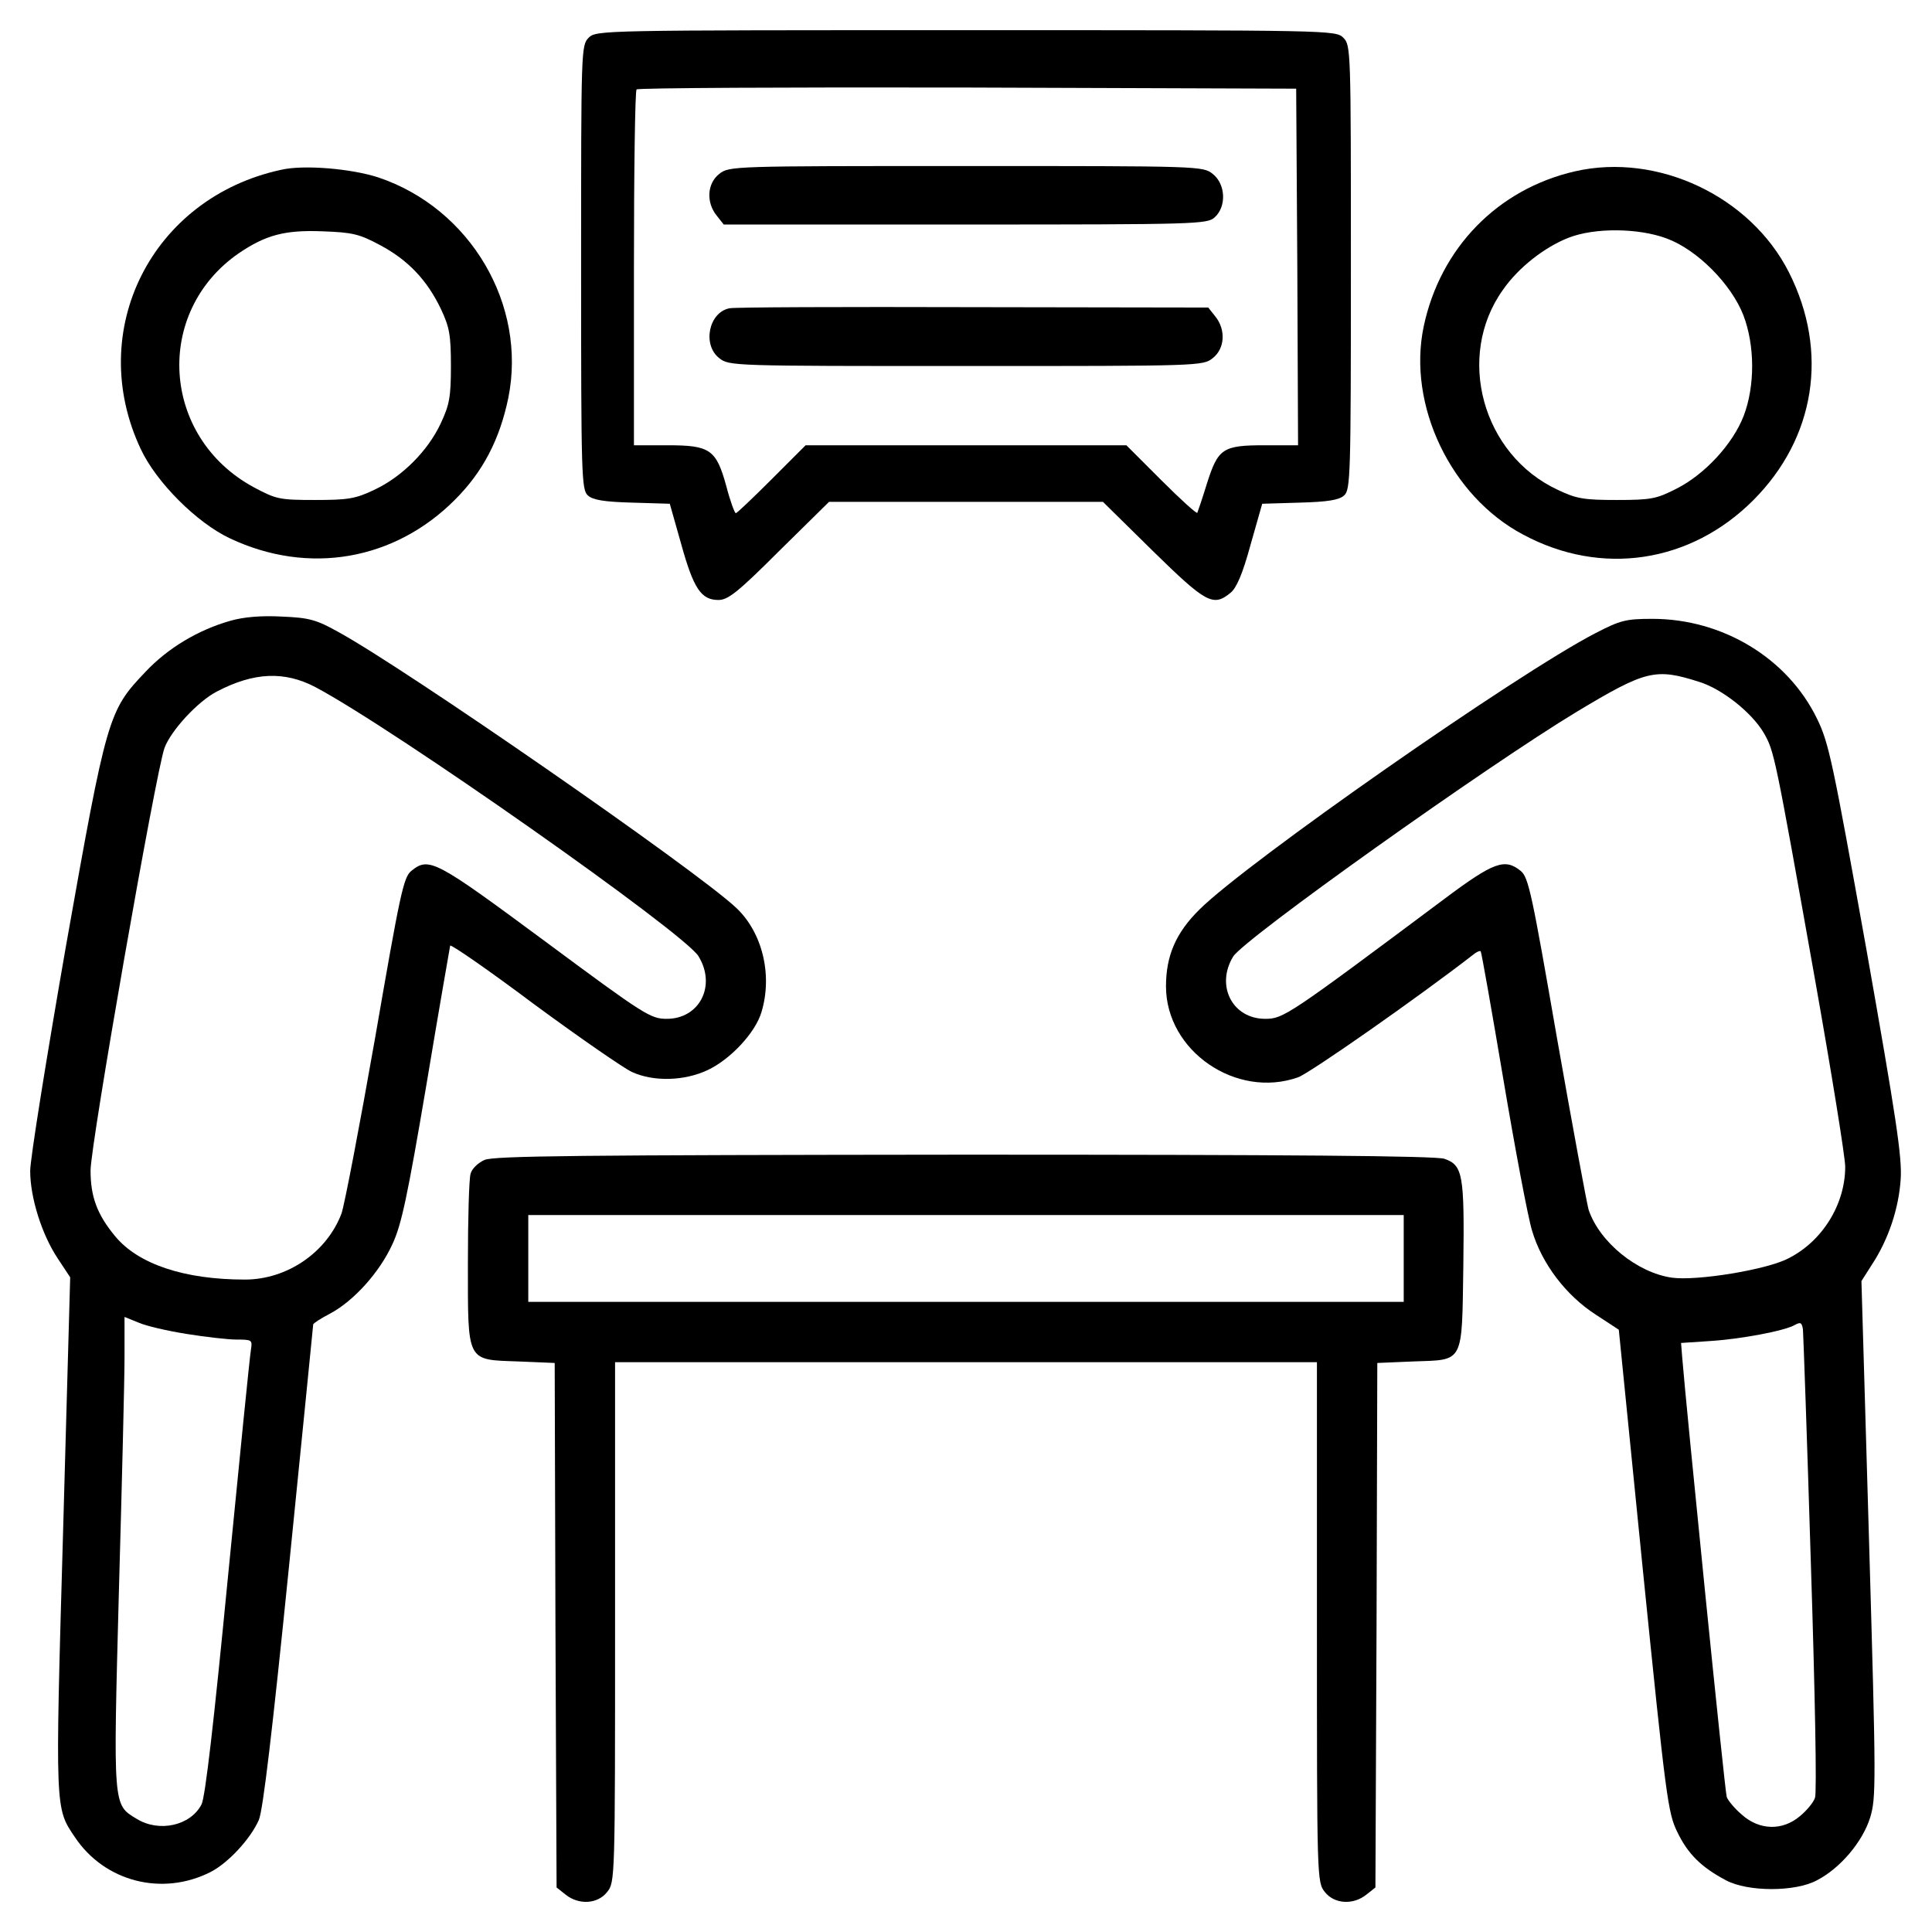
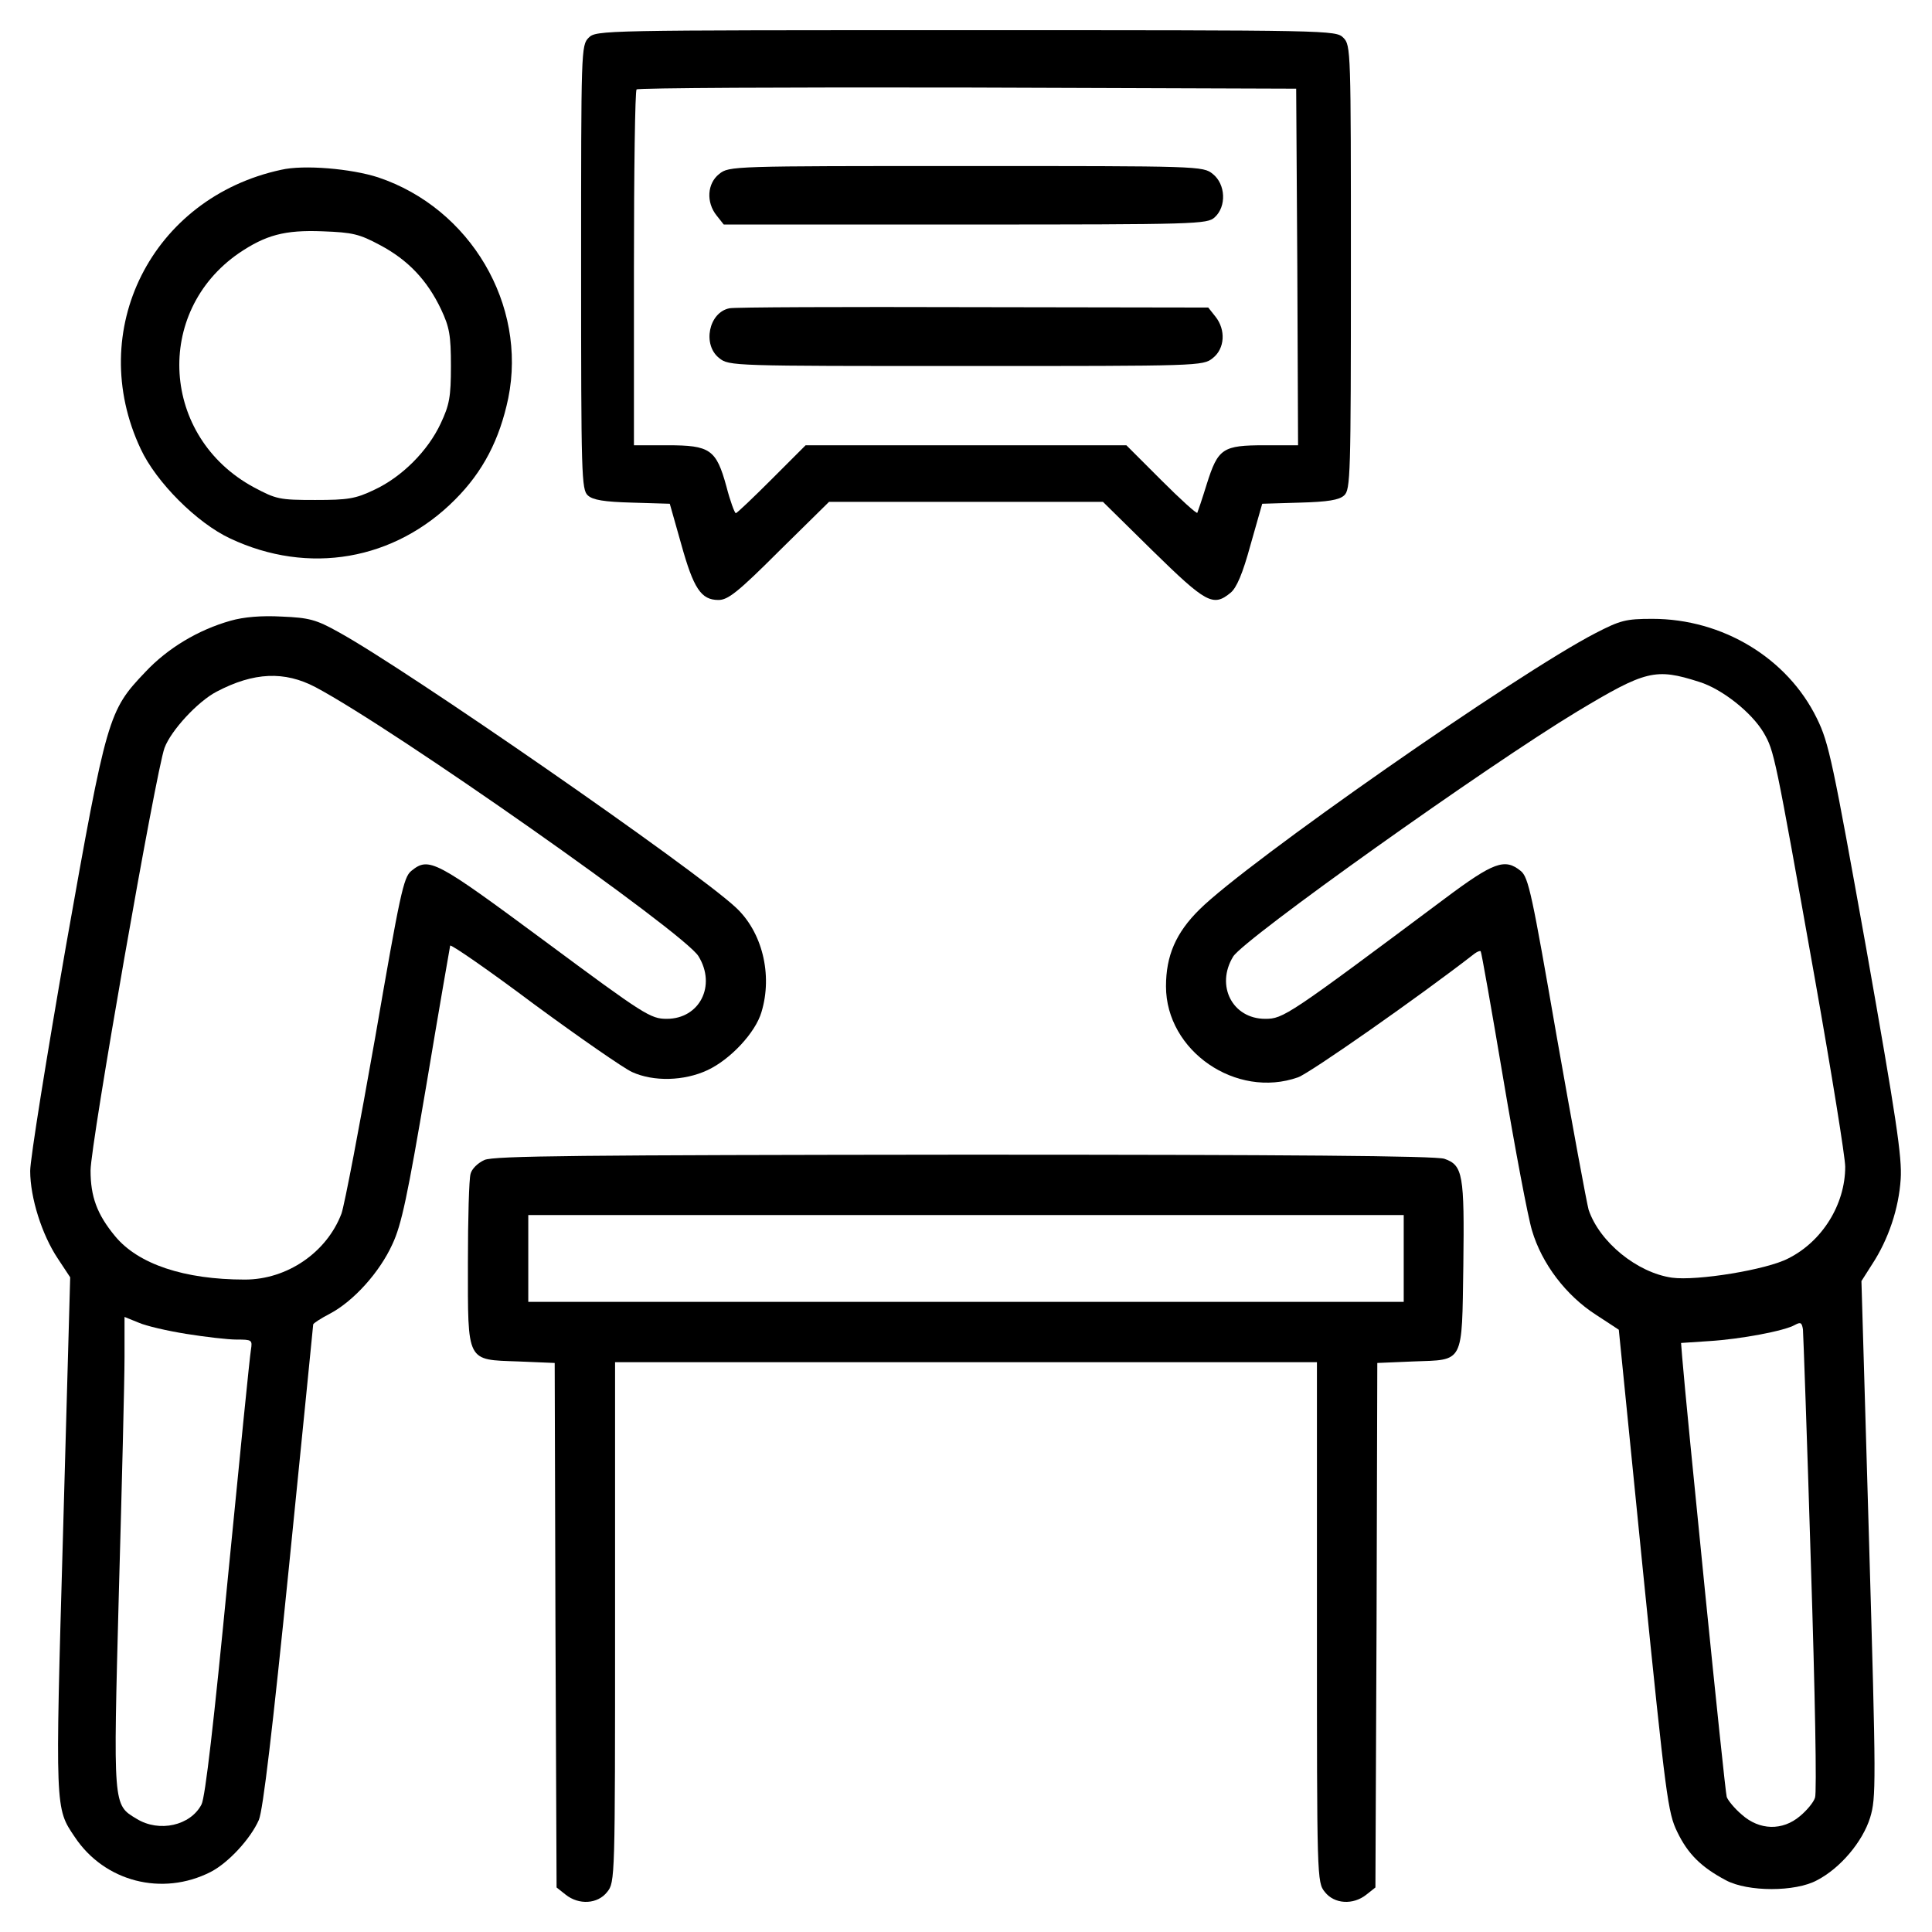
<svg xmlns="http://www.w3.org/2000/svg" version="1.0" width="512pt" height="512pt" viewBox="0 0 512 512" preserveAspectRatio="xMidYMid meet">
  <g transform="translate(0,512) scale(0.1,-0.1)" fill="#000000" stroke="none">
    <path d="M1560 5020 c-20 -20 -20 -33 -20 -608 0 -553 1 -590 18 -605 13 -12 43 -17 117 -19 l100 -3 30 -106 c33 -119 53 -149 99 -149 25 0 51 20 161 130 l132 130 363 0 363 0 132 -130 c141 -138 160 -149 206 -111 16 13 32 50 53 127 l31 109 100 3 c74 2 104 7 117 19 17 15 18 52 18 605 0 575 0 588 -20 608 -20 20 -33 20 -1000 20 -967 0 -980 0 -1000 -20z m1878 -607 l2 -473 -88 0 c-112 0 -124 -8 -154 -103 -12 -39 -24 -74 -25 -76 -2 -3 -45 36 -96 87 l-92 92 -425 0 -425 0 -90 -90 c-49 -49 -92 -90 -95 -90 -3 0 -15 32 -25 71 -27 98 -43 109 -156 109 l-89 0 0 468 c0 258 3 472 7 475 3 4 398 6 877 5 l871 -3 3 -472z" />
    <path d="M1906 4659 c-32 -25 -35 -75 -7 -110 l19 -24 640 0 c615 0 641 1 661 19 32 29 29 88 -5 115 -26 21 -35 21 -654 21 -619 0 -628 0 -654 -21z" />
    <path d="M1933 4303 c-55 -11 -72 -97 -27 -132 26 -21 35 -21 654 -21 619 0 628 0 654 21 32 25 35 75 7 110 l-19 24 -624 1 c-342 1 -633 0 -645 -3z" />
    <path d="M745 4670 c-343 -74 -520 -426 -372 -740 41 -88 149 -196 237 -237 208 -98 436 -58 596 103 74 74 118 159 141 269 50 247 -100 503 -345 585 -71 23 -197 34 -257 20z m263 -200 c73 -39 124 -92 161 -170 22 -47 26 -68 26 -150 0 -82 -4 -103 -27 -152 -34 -73 -103 -142 -176 -176 -50 -24 -70 -27 -157 -27 -95 0 -103 2 -163 34 -245 133 -265 464 -39 620 71 48 121 62 222 58 80 -3 97 -7 153 -37z" />
-     <path d="M4174 4666 c-205 -47 -357 -203 -401 -411 -44 -208 72 -451 264 -552 207 -111 443 -75 609 91 165 165 201 394 95 604 -102 202 -348 318 -567 268z m243 -178 c81 -30 171 -121 203 -203 31 -81 31 -188 1 -267 -29 -75 -103 -155 -178 -193 -53 -27 -67 -30 -158 -30 -87 0 -107 3 -157 27 -200 93 -271 354 -145 530 41 59 110 113 174 138 69 27 185 26 260 -2z" />
    <path d="M611 3475 c-85 -24 -166 -72 -226 -136 -98 -103 -102 -116 -210 -725 -52 -298 -95 -566 -95 -597 0 -71 31 -169 73 -232 l33 -50 -19 -680 c-21 -734 -21 -726 31 -803 79 -119 232 -158 360 -93 47 24 106 88 128 138 11 26 36 237 80 673 35 349 64 637 64 640 0 3 20 16 45 29 62 33 131 109 165 184 24 51 40 127 90 422 33 198 62 364 63 369 2 4 102 -65 222 -155 121 -89 238 -170 260 -180 57 -26 138 -24 200 5 60 28 127 99 143 154 30 99 2 213 -69 278 -110 102 -873 631 -1052 729 -59 33 -78 38 -150 41 -54 3 -101 -1 -136 -11z m225 -176 c209 -111 977 -651 1015 -713 48 -78 3 -166 -84 -166 -43 0 -59 10 -322 205 -292 216 -308 225 -355 187 -21 -17 -30 -62 -96 -443 -41 -233 -81 -442 -89 -465 -39 -103 -144 -175 -256 -175 -161 0 -283 41 -344 115 -48 58 -65 105 -65 174 0 69 173 1057 196 1120 17 46 88 123 138 149 99 52 180 55 262 12z m-342 -1714 c50 -8 110 -15 133 -15 41 0 42 -1 38 -27 -3 -16 -30 -287 -61 -603 -37 -382 -60 -583 -70 -602 -29 -56 -112 -75 -172 -38 -63 38 -62 30 -47 600 8 283 15 563 15 623 l0 107 37 -15 c20 -9 77 -22 127 -30z" />
    <path d="M4228 3442 c-209 -108 -923 -607 -1049 -732 -63 -62 -89 -123 -89 -204 0 -171 186 -299 350 -241 31 11 320 213 468 328 7 5 14 8 16 6 2 -2 29 -155 60 -339 31 -184 65 -365 76 -401 26 -88 90 -172 169 -223 34 -22 61 -40 61 -40 0 -1 29 -288 64 -639 61 -602 66 -641 91 -692 28 -58 63 -93 129 -128 58 -31 184 -31 241 0 62 32 121 102 141 166 16 53 16 86 -3 739 l-20 683 28 44 c44 67 71 149 76 226 4 58 -12 163 -91 610 -89 496 -99 546 -131 611 -78 160 -250 264 -436 264 -71 0 -85 -4 -151 -38z m275 -129 c61 -19 139 -81 171 -135 28 -49 29 -53 136 -654 44 -248 80 -471 80 -496 0 -100 -61 -198 -151 -243 -57 -30 -242 -60 -308 -51 -92 13 -192 94 -221 180 -5 18 -43 223 -84 456 -66 380 -75 425 -96 442 -42 34 -71 24 -202 -74 -415 -310 -427 -318 -475 -318 -87 0 -132 88 -85 165 29 47 674 506 911 649 183 110 208 116 324 79z m296 -2337 c11 -341 16 -608 11 -620 -4 -13 -23 -35 -40 -49 -46 -39 -107 -38 -154 4 -19 16 -37 38 -40 47 -5 14 -108 1039 -118 1165 l-3 38 75 5 c82 5 200 27 227 43 15 8 18 6 21 -12 1 -12 11 -291 21 -621z" />
    <path d="M1284 2046 c-18 -8 -34 -24 -37 -37 -4 -13 -7 -119 -7 -235 0 -267 -5 -257 134 -262 l96 -4 2 -695 3 -695 24 -19 c35 -28 85 -25 110 7 21 26 21 34 21 715 l0 689 930 0 930 0 0 -689 c0 -681 0 -689 21 -715 25 -32 75 -35 110 -7 l24 19 3 695 2 695 95 4 c136 5 129 -9 133 255 3 240 -1 265 -50 282 -21 8 -419 11 -1272 11 -1020 -1 -1247 -3 -1272 -14z m2436 -261 l0 -115 -1160 0 -1160 0 0 115 0 115 1160 0 1160 0 0 -115z" />
  </g>
</svg>